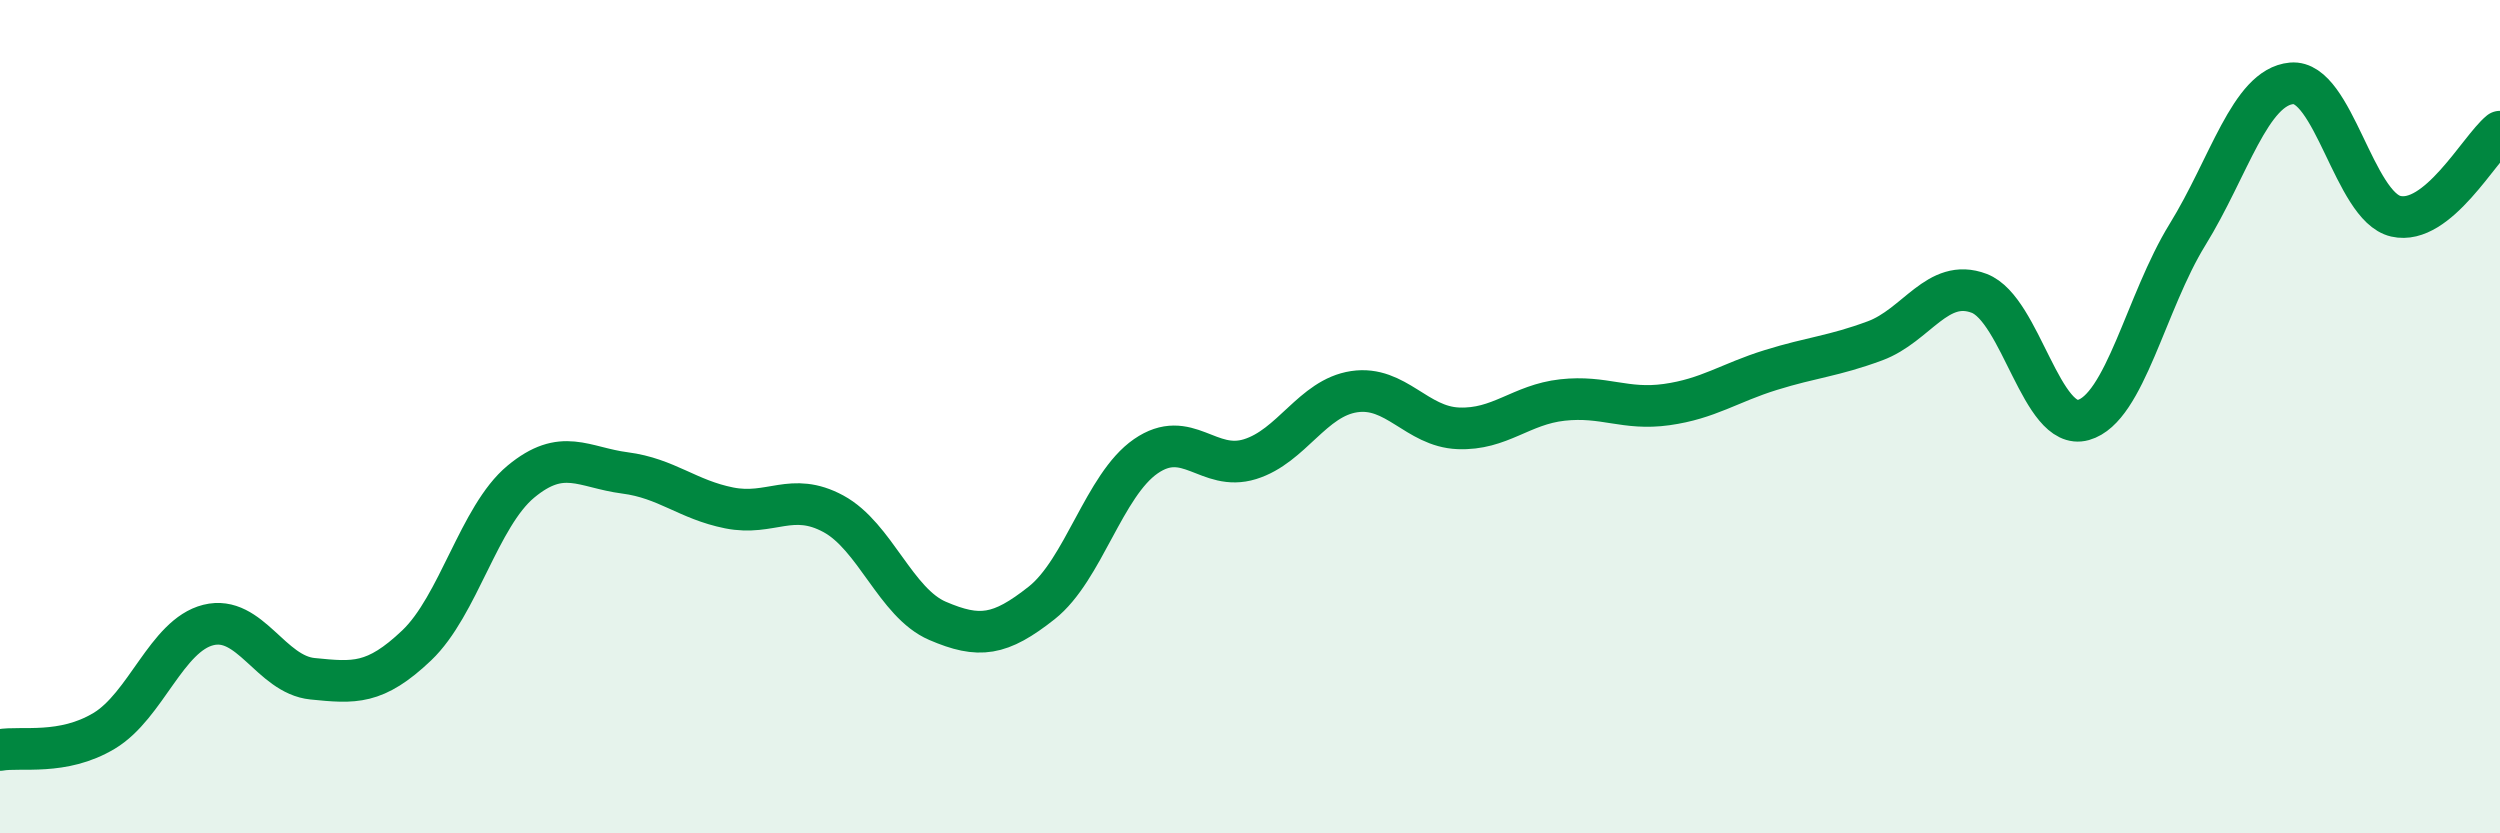
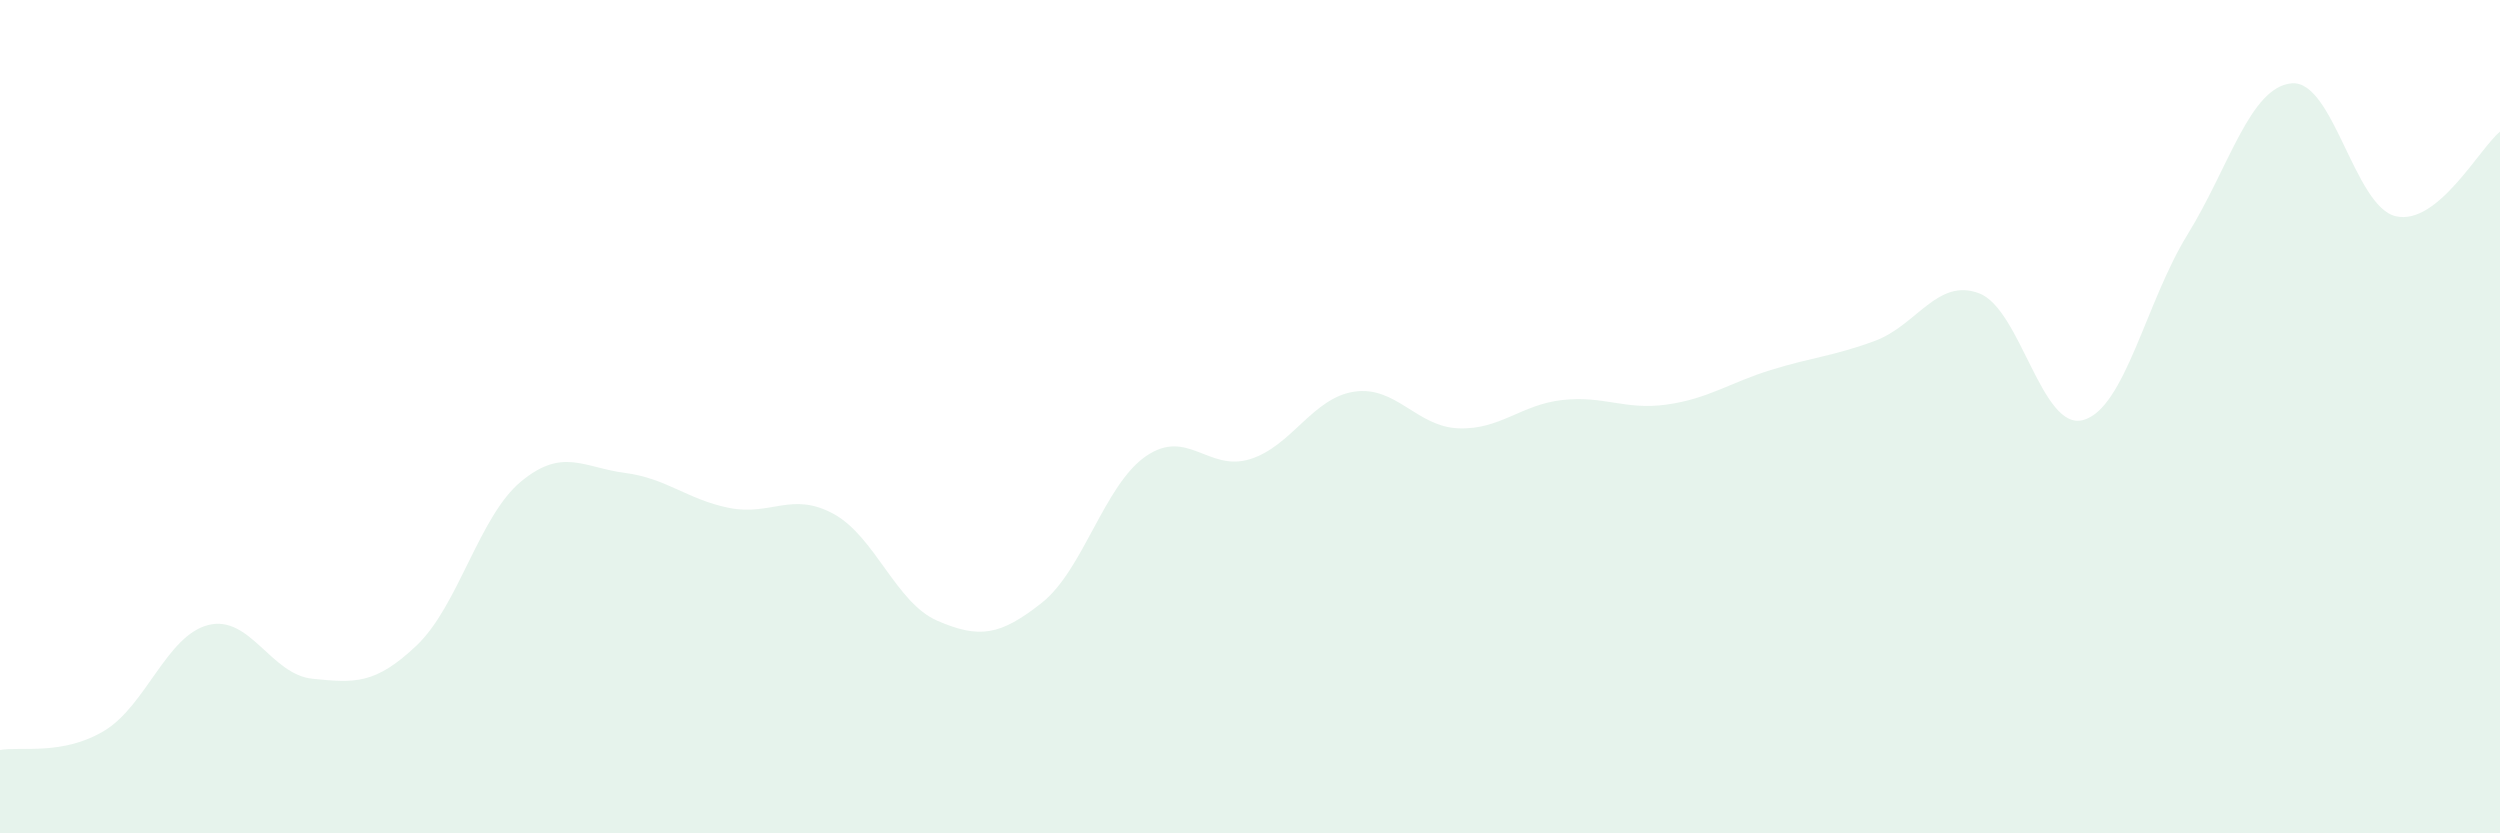
<svg xmlns="http://www.w3.org/2000/svg" width="60" height="20" viewBox="0 0 60 20">
  <path d="M 0,18 C 0.5,17.91 1.5,18.14 2.5,17.54 C 3.5,16.94 4,15.25 5,15 C 6,14.75 6.5,16.19 7.5,16.29 C 8.5,16.39 9,16.44 10,15.49 C 11,14.54 11.5,12.39 12.5,11.56 C 13.5,10.73 14,11.22 15,11.35 C 16,11.48 16.5,11.99 17.5,12.19 C 18.5,12.39 19,11.79 20,12.33 C 21,12.87 21.5,14.47 22.5,14.9 C 23.5,15.33 24,15.26 25,14.47 C 26,13.68 26.5,11.64 27.5,10.95 C 28.5,10.26 29,11.33 30,11.02 C 31,10.71 31.5,9.55 32.5,9.4 C 33.5,9.25 34,10.24 35,10.28 C 36,10.32 36.5,9.71 37.5,9.6 C 38.5,9.49 39,9.85 40,9.71 C 41,9.57 41.5,9.19 42.5,8.88 C 43.5,8.57 44,8.55 45,8.18 C 46,7.81 46.5,6.66 47.5,7.04 C 48.5,7.42 49,10.36 50,10.08 C 51,9.8 51.5,7.25 52.5,5.63 C 53.5,4.01 54,2.09 55,2 C 56,1.91 56.5,4.96 57.5,5.19 C 58.5,5.42 59.5,3.57 60,3.16L60 20L0 20Z" fill="#008740" opacity="0.1" stroke-linecap="round" stroke-linejoin="round" />
-   <path d="M 0,18 C 0.5,17.91 1.5,18.14 2.5,17.54 C 3.5,16.94 4,15.25 5,15 C 6,14.75 6.5,16.19 7.5,16.29 C 8.5,16.39 9,16.44 10,15.49 C 11,14.54 11.5,12.39 12.5,11.56 C 13.5,10.73 14,11.22 15,11.35 C 16,11.48 16.5,11.99 17.5,12.19 C 18.5,12.39 19,11.79 20,12.33 C 21,12.87 21.5,14.47 22.5,14.9 C 23.5,15.33 24,15.26 25,14.47 C 26,13.68 26.5,11.64 27.5,10.95 C 28.5,10.26 29,11.33 30,11.02 C 31,10.71 31.5,9.55 32.5,9.4 C 33.5,9.25 34,10.24 35,10.28 C 36,10.32 36.5,9.71 37.5,9.6 C 38.5,9.49 39,9.85 40,9.71 C 41,9.57 41.5,9.19 42.5,8.88 C 43.5,8.57 44,8.55 45,8.18 C 46,7.81 46.5,6.66 47.5,7.04 C 48.5,7.42 49,10.36 50,10.08 C 51,9.8 51.5,7.25 52.5,5.63 C 53.5,4.01 54,2.09 55,2 C 56,1.91 56.5,4.96 57.5,5.19 C 58.5,5.42 59.5,3.57 60,3.16" stroke="#008740" stroke-width="1" fill="none" stroke-linecap="round" stroke-linejoin="round" />
</svg>